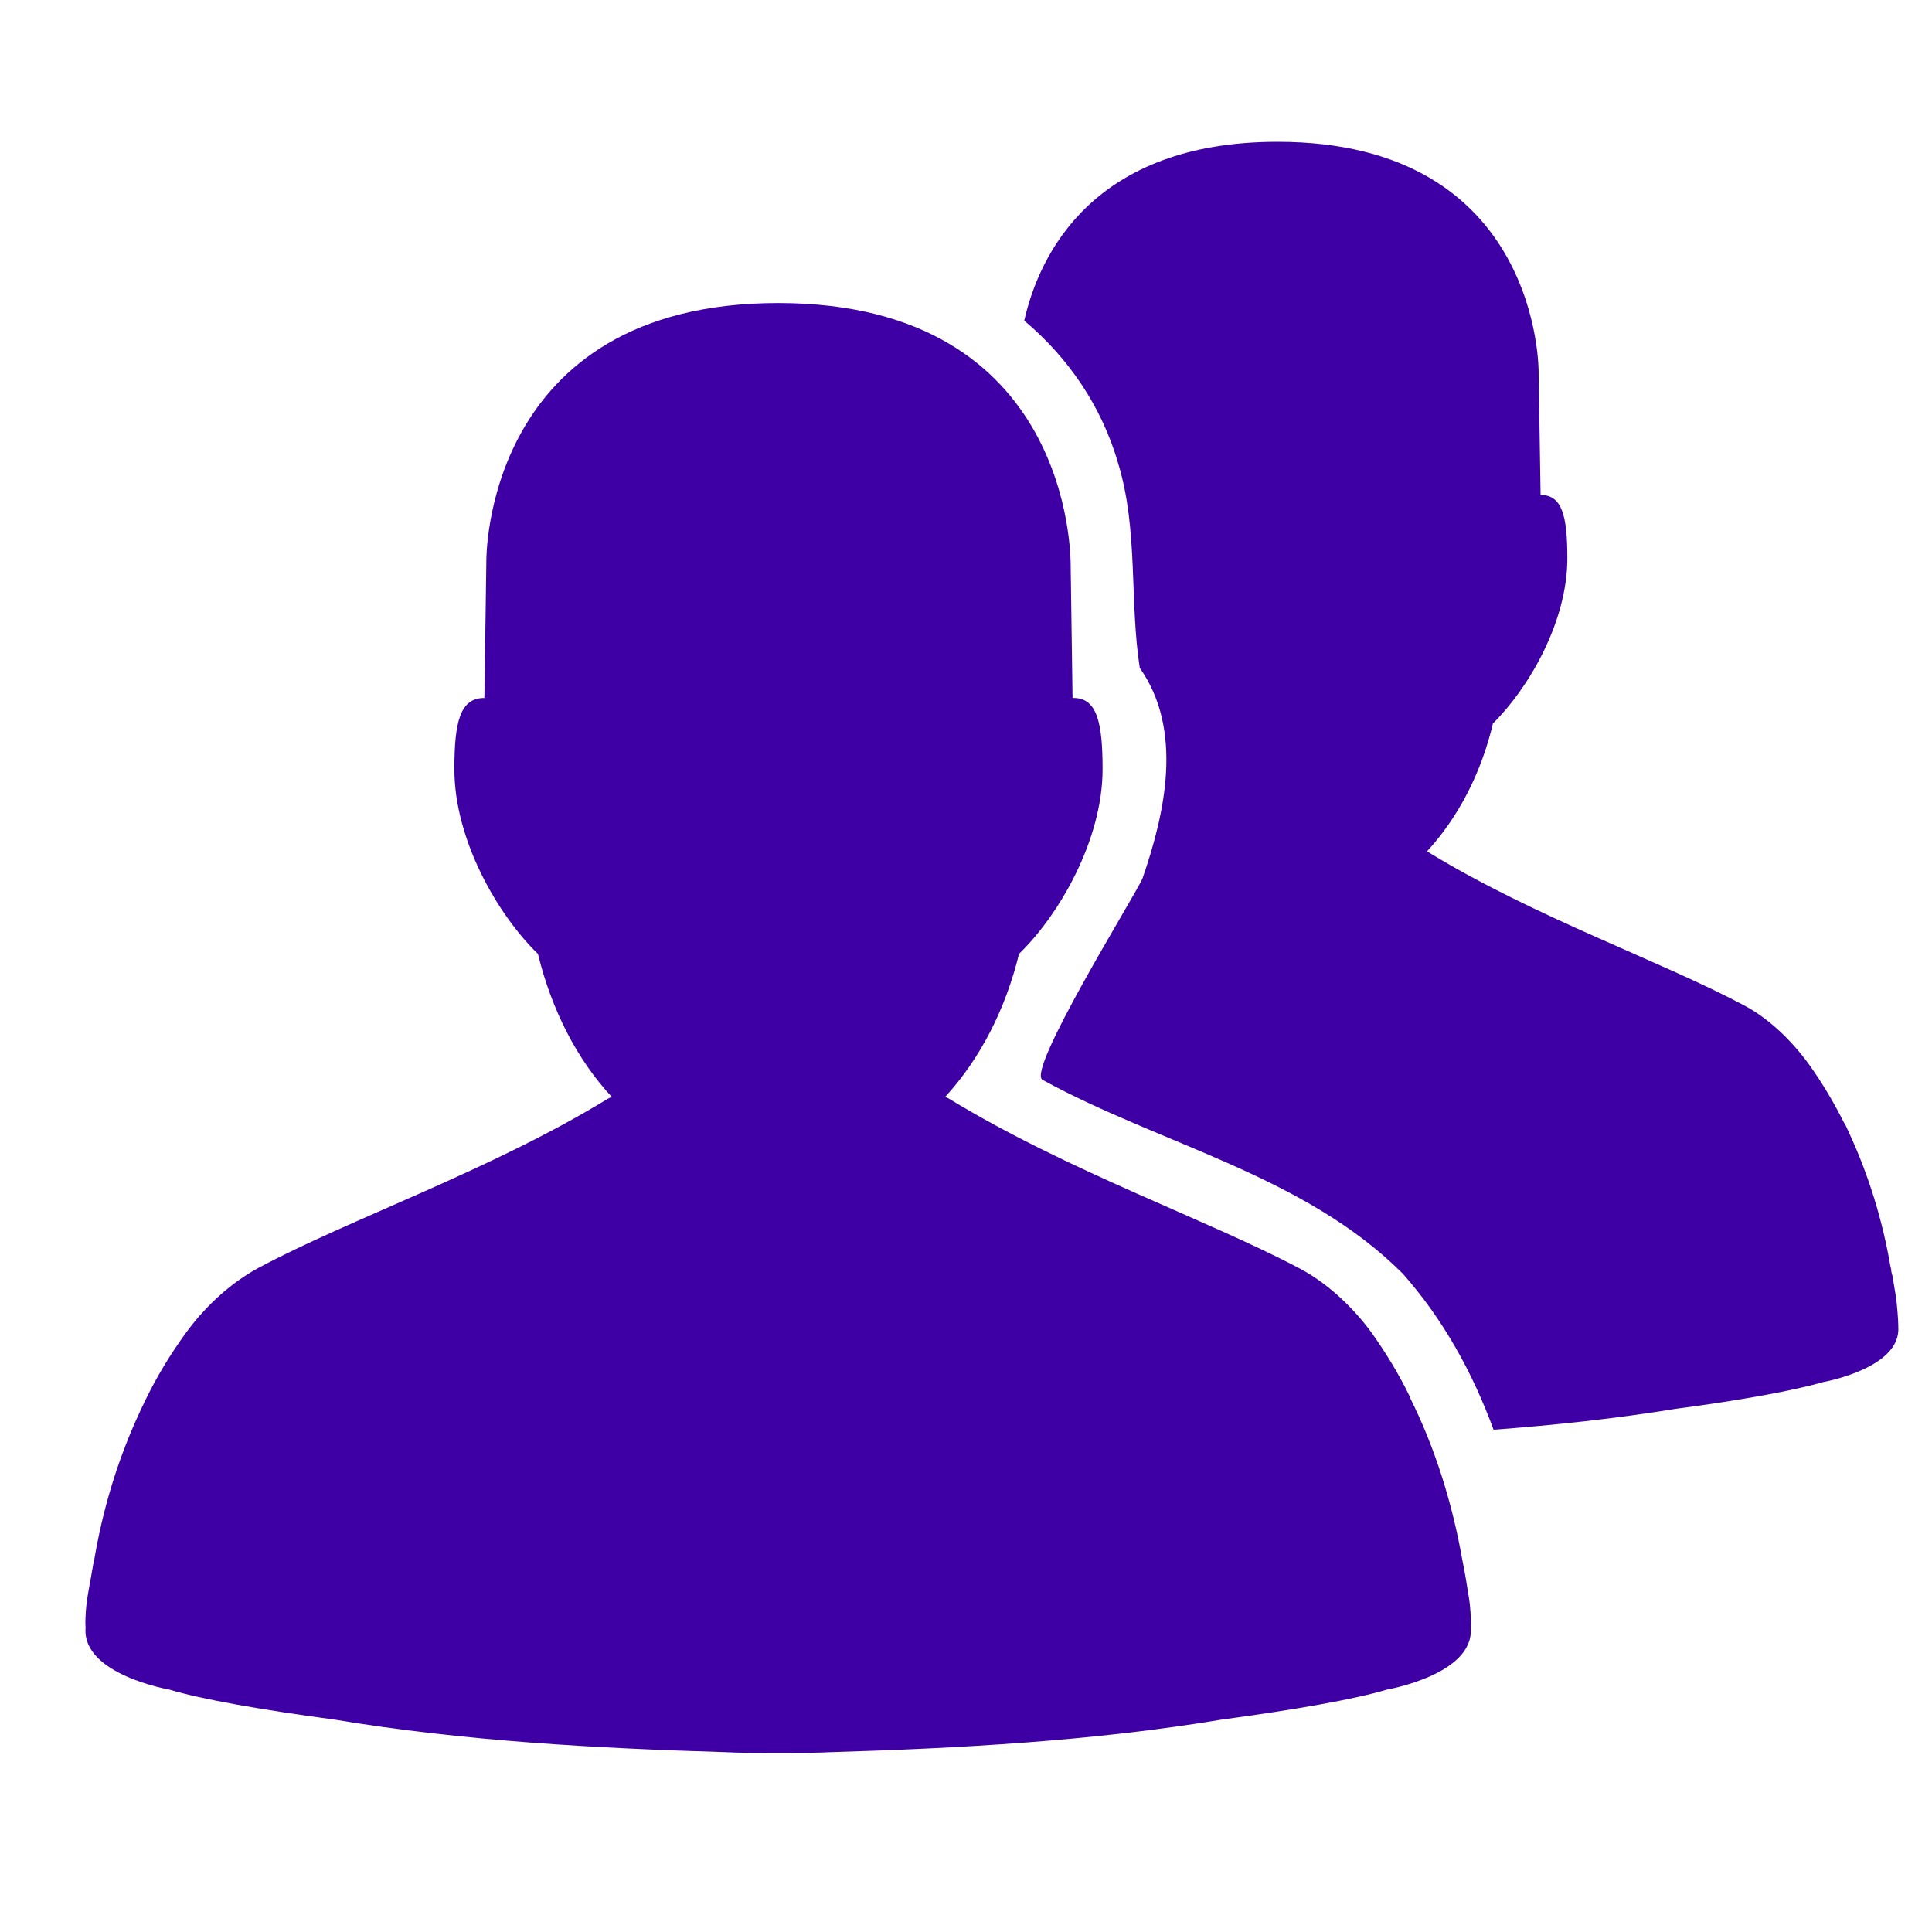
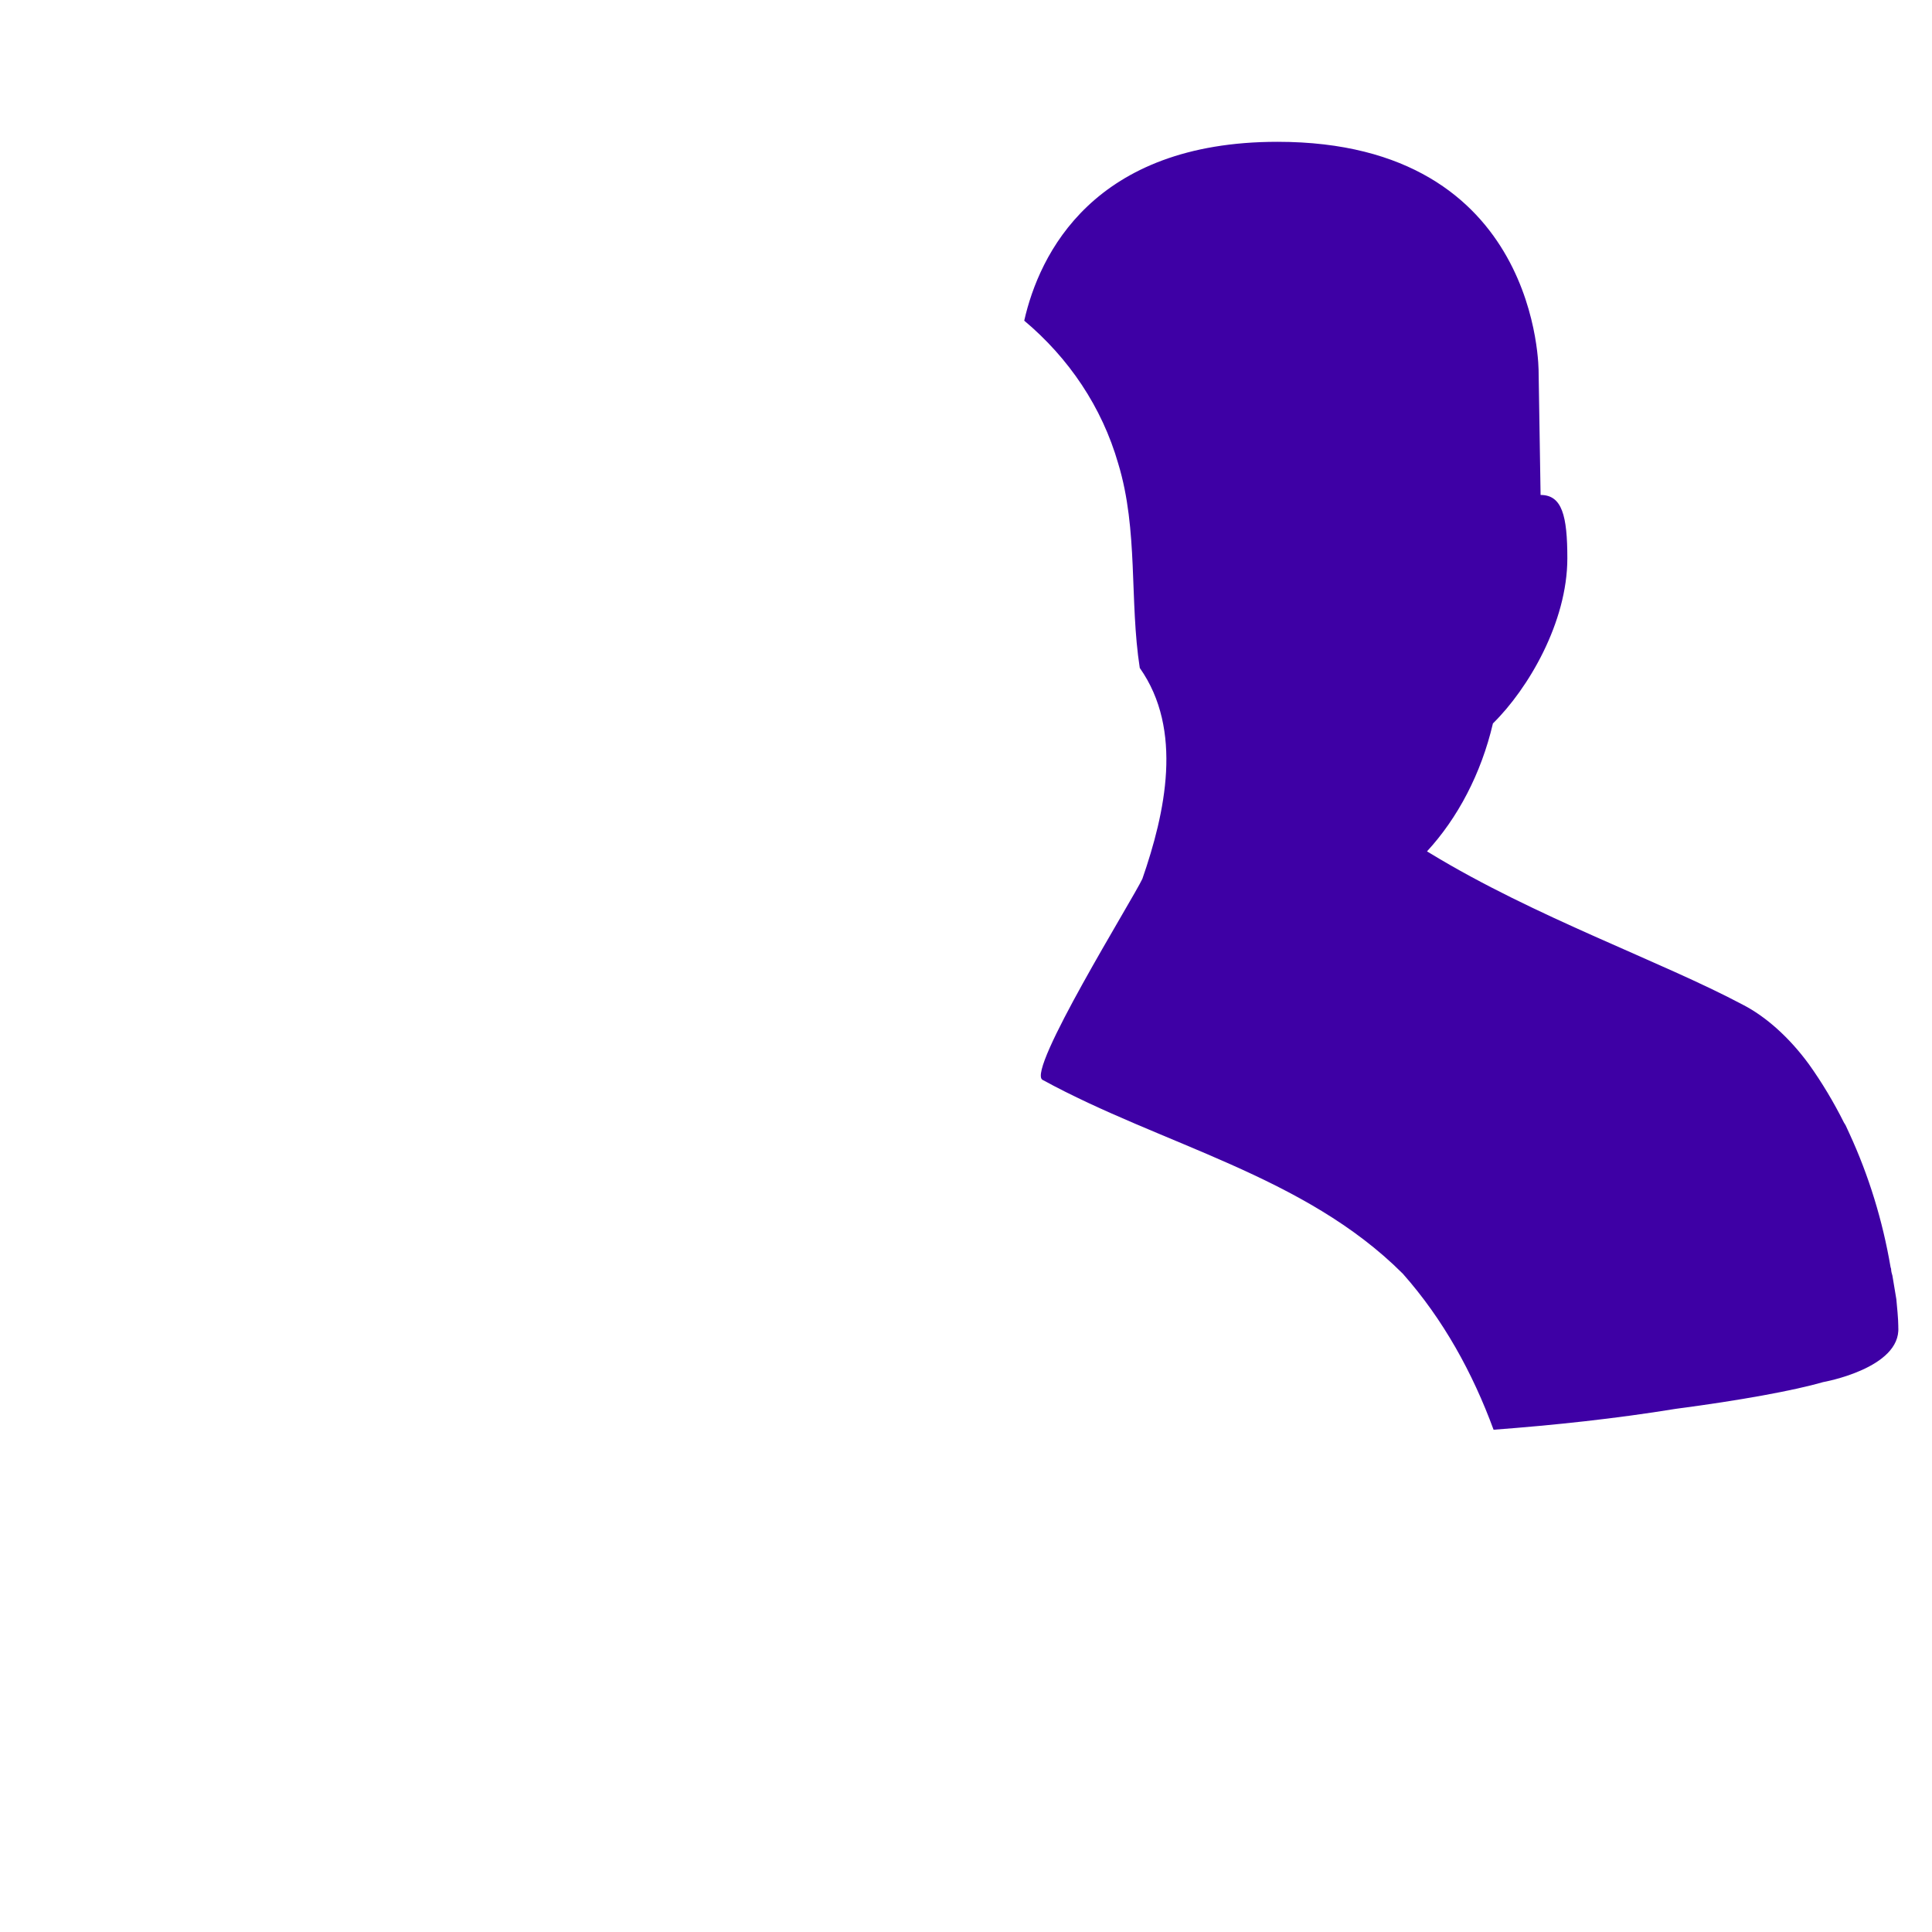
<svg xmlns="http://www.w3.org/2000/svg" version="1.1" id="Layer_1" x="0px" y="0px" viewBox="206 -116 1024 1024" enable-background="new 206 -116 1024 1024" xml:space="preserve">
  <g id="g2984" transform="matrix(1.92,0,0,1.92,-71.883,-397.807)">
    <g id="g12329" transform="matrix(1.802,0,0,1.802,27088.243,-19462.187)">
-       <path id="path4080-9-0-8" fill="#3E00A5" d="M-14832.8,10928.2c-45.2,0-44.7,39.5-44.7,39.5l-0.3,21c-3.7,0-4.6,3.6-4.6,10.9    c0,10.9,6.7,22.4,12.8,28.3c2.1,8.6,6,16.2,11.3,21.9c-0.2,0.1-0.4,0.2-0.6,0.3l0,0c-18,11-39.5,18.4-53.5,25.9    c-3.9,2.1-8,5.6-11.3,10.2c-2.3,3.2-4.3,6.5-6,10c-0.1,0.1-0.1,0.2-0.2,0.4c-0.2,0.5-0.5,1-0.7,1.5c-3.4,7.3-5.7,15-7,22.8    c0,0.1-0.1,0.3-0.1,0.4c-0.1,0.4-0.1,0.7-0.2,1.1c-0.2,1.3-0.5,2.7-0.7,4c-0.2,1.1-0.4,3.4-0.3,4.6c0,0.1,0,0.1,0,0.2    c-0.5,7.1,12.8,9.4,12.8,9.4c5,1.5,14.1,3.1,25.3,4.6c19.8,3.3,40.1,4.4,60.1,5c1.9,0.1,4,0.1,6.1,0.1c0.1,0,0.3,0,0.4,0    c1,0,2.1,0,3.2,0c2.1,0,4.1,0,6.1-0.1c19.9-0.6,40.2-1.7,60.1-5c11.1-1.5,20.3-3.1,25.3-4.6c0,0,13.3-2.3,12.8-9.4    c0-0.1,0-0.1,0-0.2c0.1-1.1-0.1-3.5-0.3-4.6c-0.3-1.9-0.6-3.8-1-5.7c-1.5-8.5-4.1-17-8-24.8c0-0.1-0.1-0.2-0.1-0.3    c-1.6-3.3-3.5-6.4-5.6-9.4c-3.3-4.6-7.5-8.2-11.4-10.2c-14-7.4-35.5-14.9-53.5-25.9l0,0c-0.2-0.1-0.4-0.2-0.6-0.3    c5.3-5.8,9.2-13.3,11.3-21.9c6.1-5.9,12.8-17.4,12.8-28.3c0-7.3-0.9-11-4.6-10.9l-0.3-21    C-14788.1,10967.6-14787.6,10928.2-14832.8,10928.2L-14832.8,10928.2z" />
      <path id="path4082-7-1-0" fill="#3E00A5" d="M-14756.3,10903.5c40.4,0,40,35.3,40,35.3l0.3,18.8c3.3,0,4.1,3.2,4.1,9.7    c0,9.8-6,20-11.4,25.3c-1.8,7.7-5.4,14.5-10.1,19.6c0.2,0.1,0.3,0.2,0.5,0.3c16.1,9.8,35.3,16.5,47.9,23.2c3.5,1.8,7.1,5,10.1,9.1    c2,2.8,3.8,5.8,5.4,9c0.1,0.1,0.1,0.2,0.2,0.3c0.2,0.4,0.4,0.9,0.6,1.3c3,6.5,5.1,13.4,6.3,20.4c0,0.1,0.1,0.3,0.1,0.4    c0,0.3,0.1,0.7,0.2,1c0.2,1.2,0.4,2.4,0.6,3.6c0.1,1,0.3,3.1,0.3,4.1c0,0.1,0,0.1,0,0.2c0.4,6.3-11.5,8.4-11.5,8.4    c-4.5,1.3-12.7,2.8-22.6,4.1c-9.2,1.5-18.6,2.5-27.9,3.2c-3.2-8.7-7.7-16.9-13.9-23.9c-15.1-15.1-36.9-19.7-55.2-29.7    c-2.5-1.4,13.8-27.6,15.3-30.8c3.5-10.1,6.3-22.8-0.4-32.3c-1.6-10.3-0.2-21.1-3.3-31.3c-2.5-8.7-7.6-16.2-14.4-21.9    C-14792.8,10920.7-14784.5,10903.5-14756.3,10903.5L-14756.3,10903.5z" />
    </g>
  </g>
</svg>